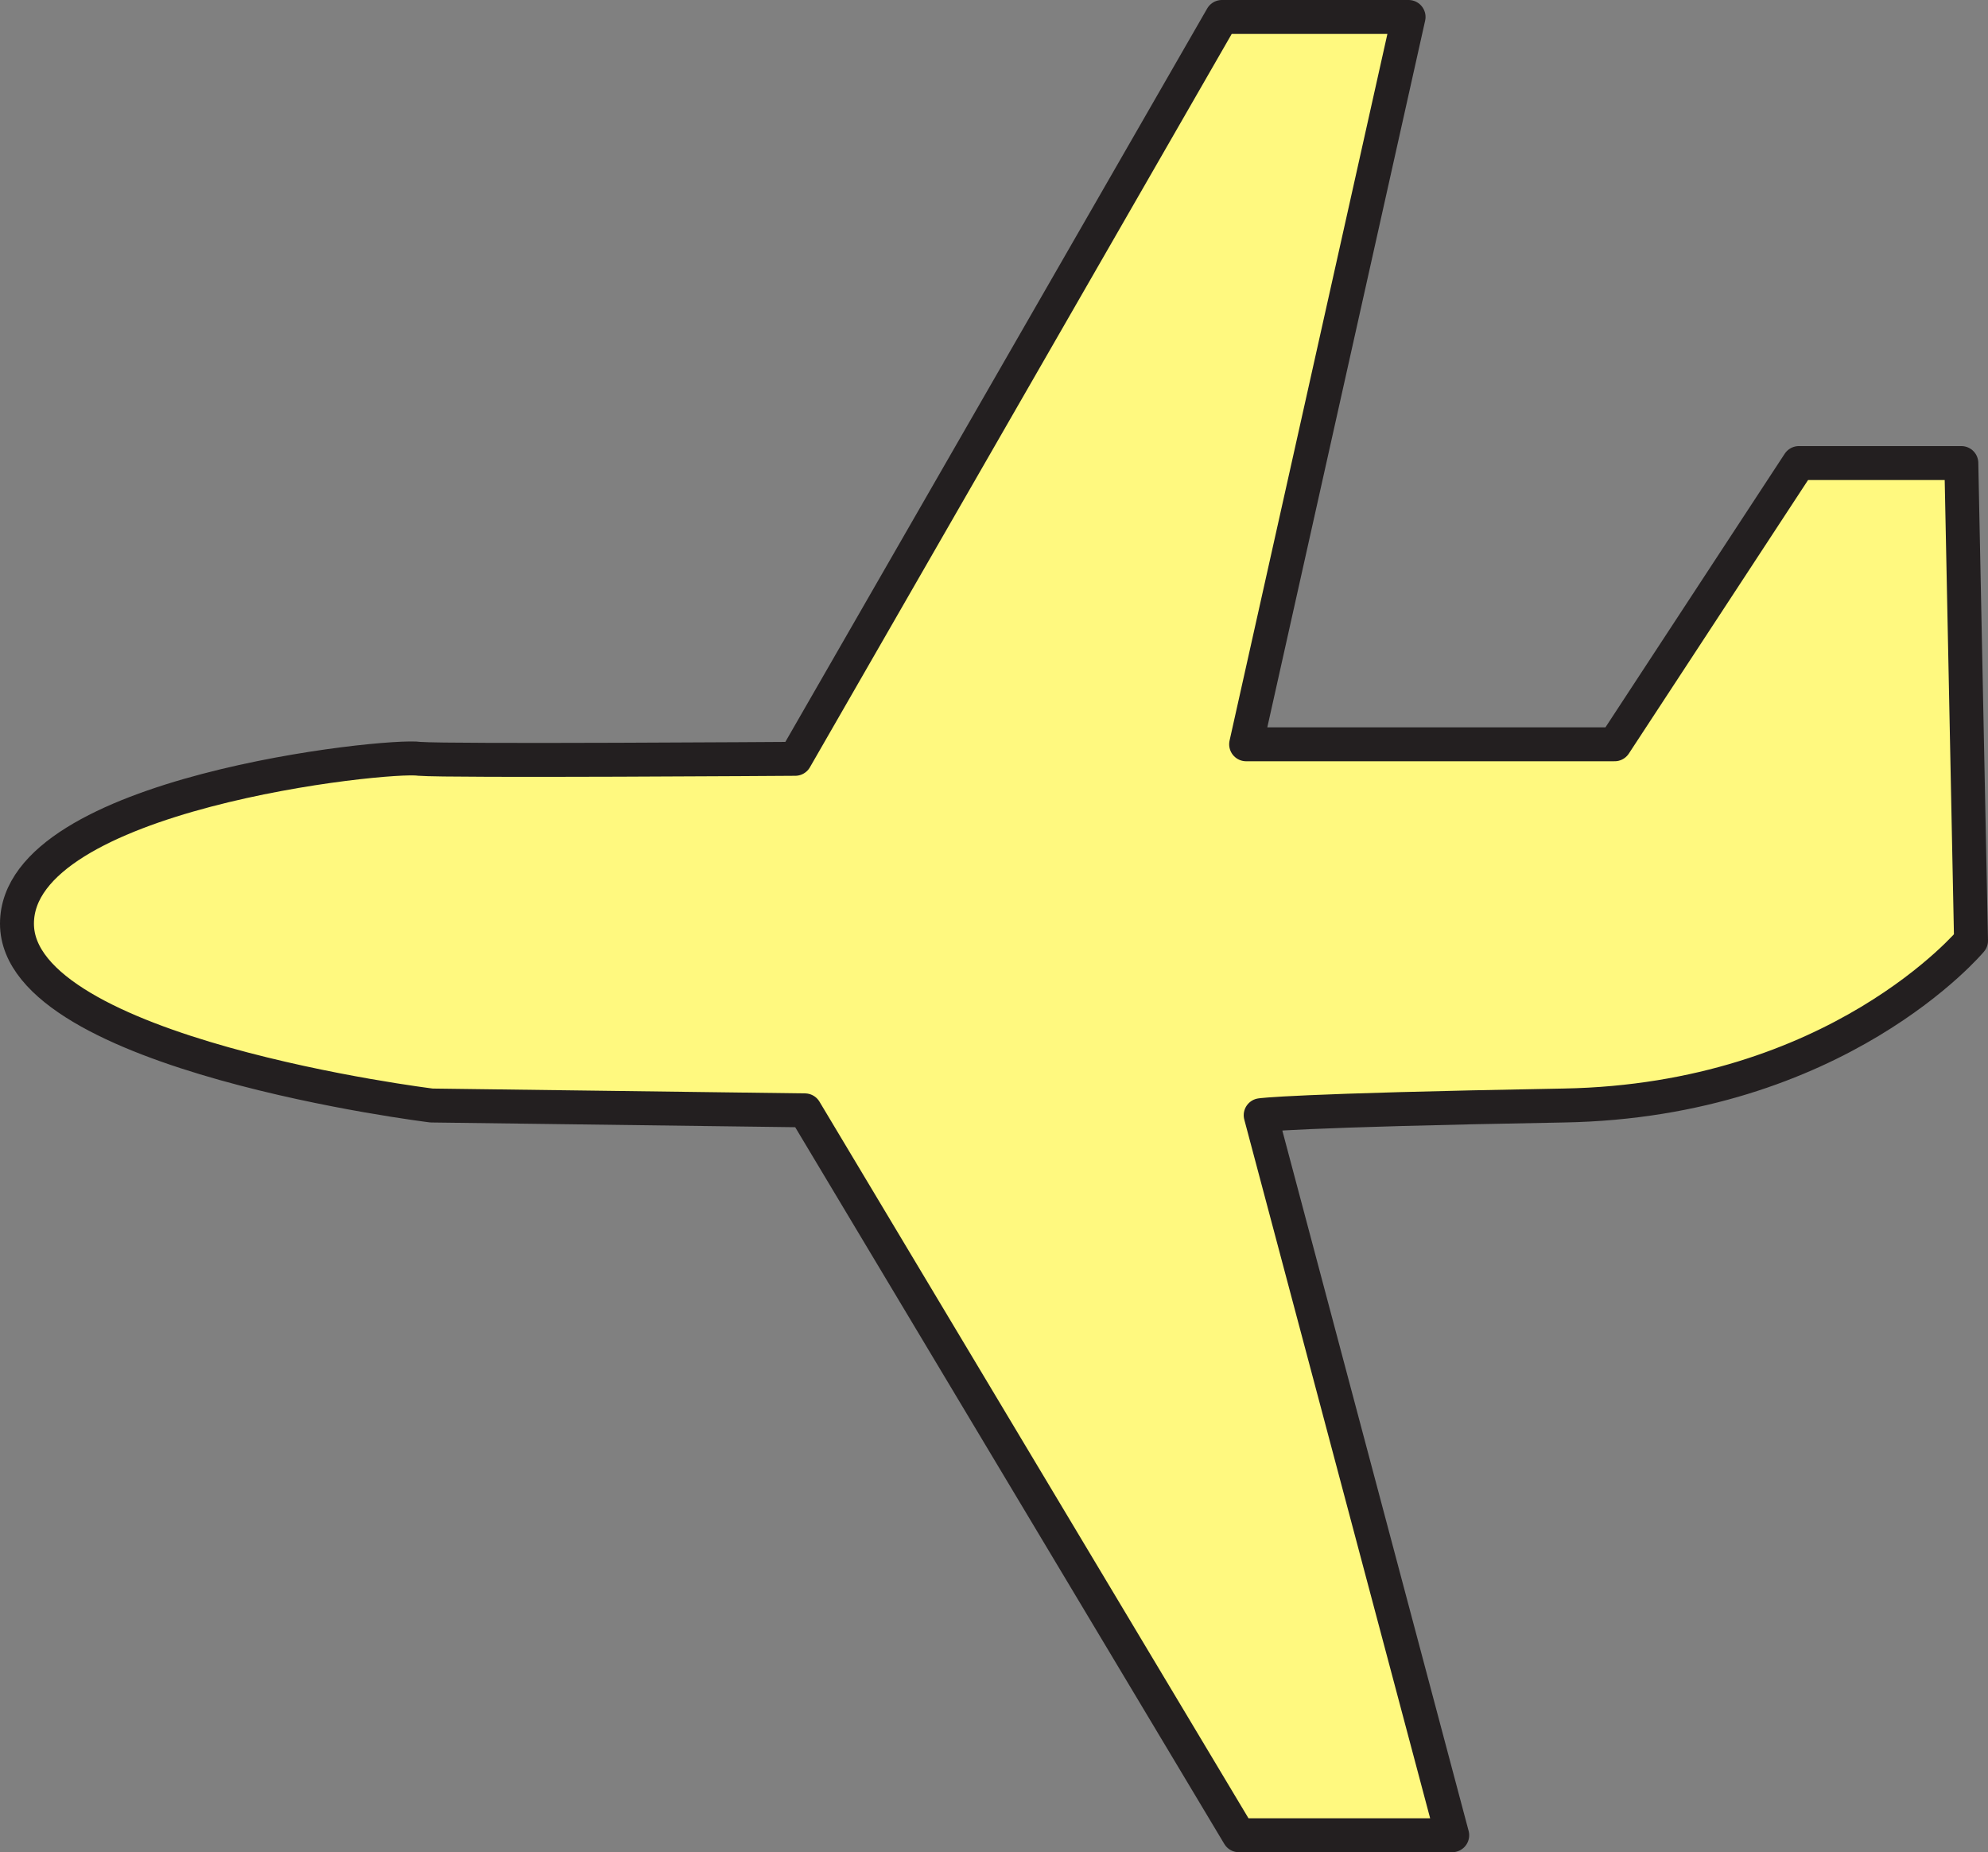
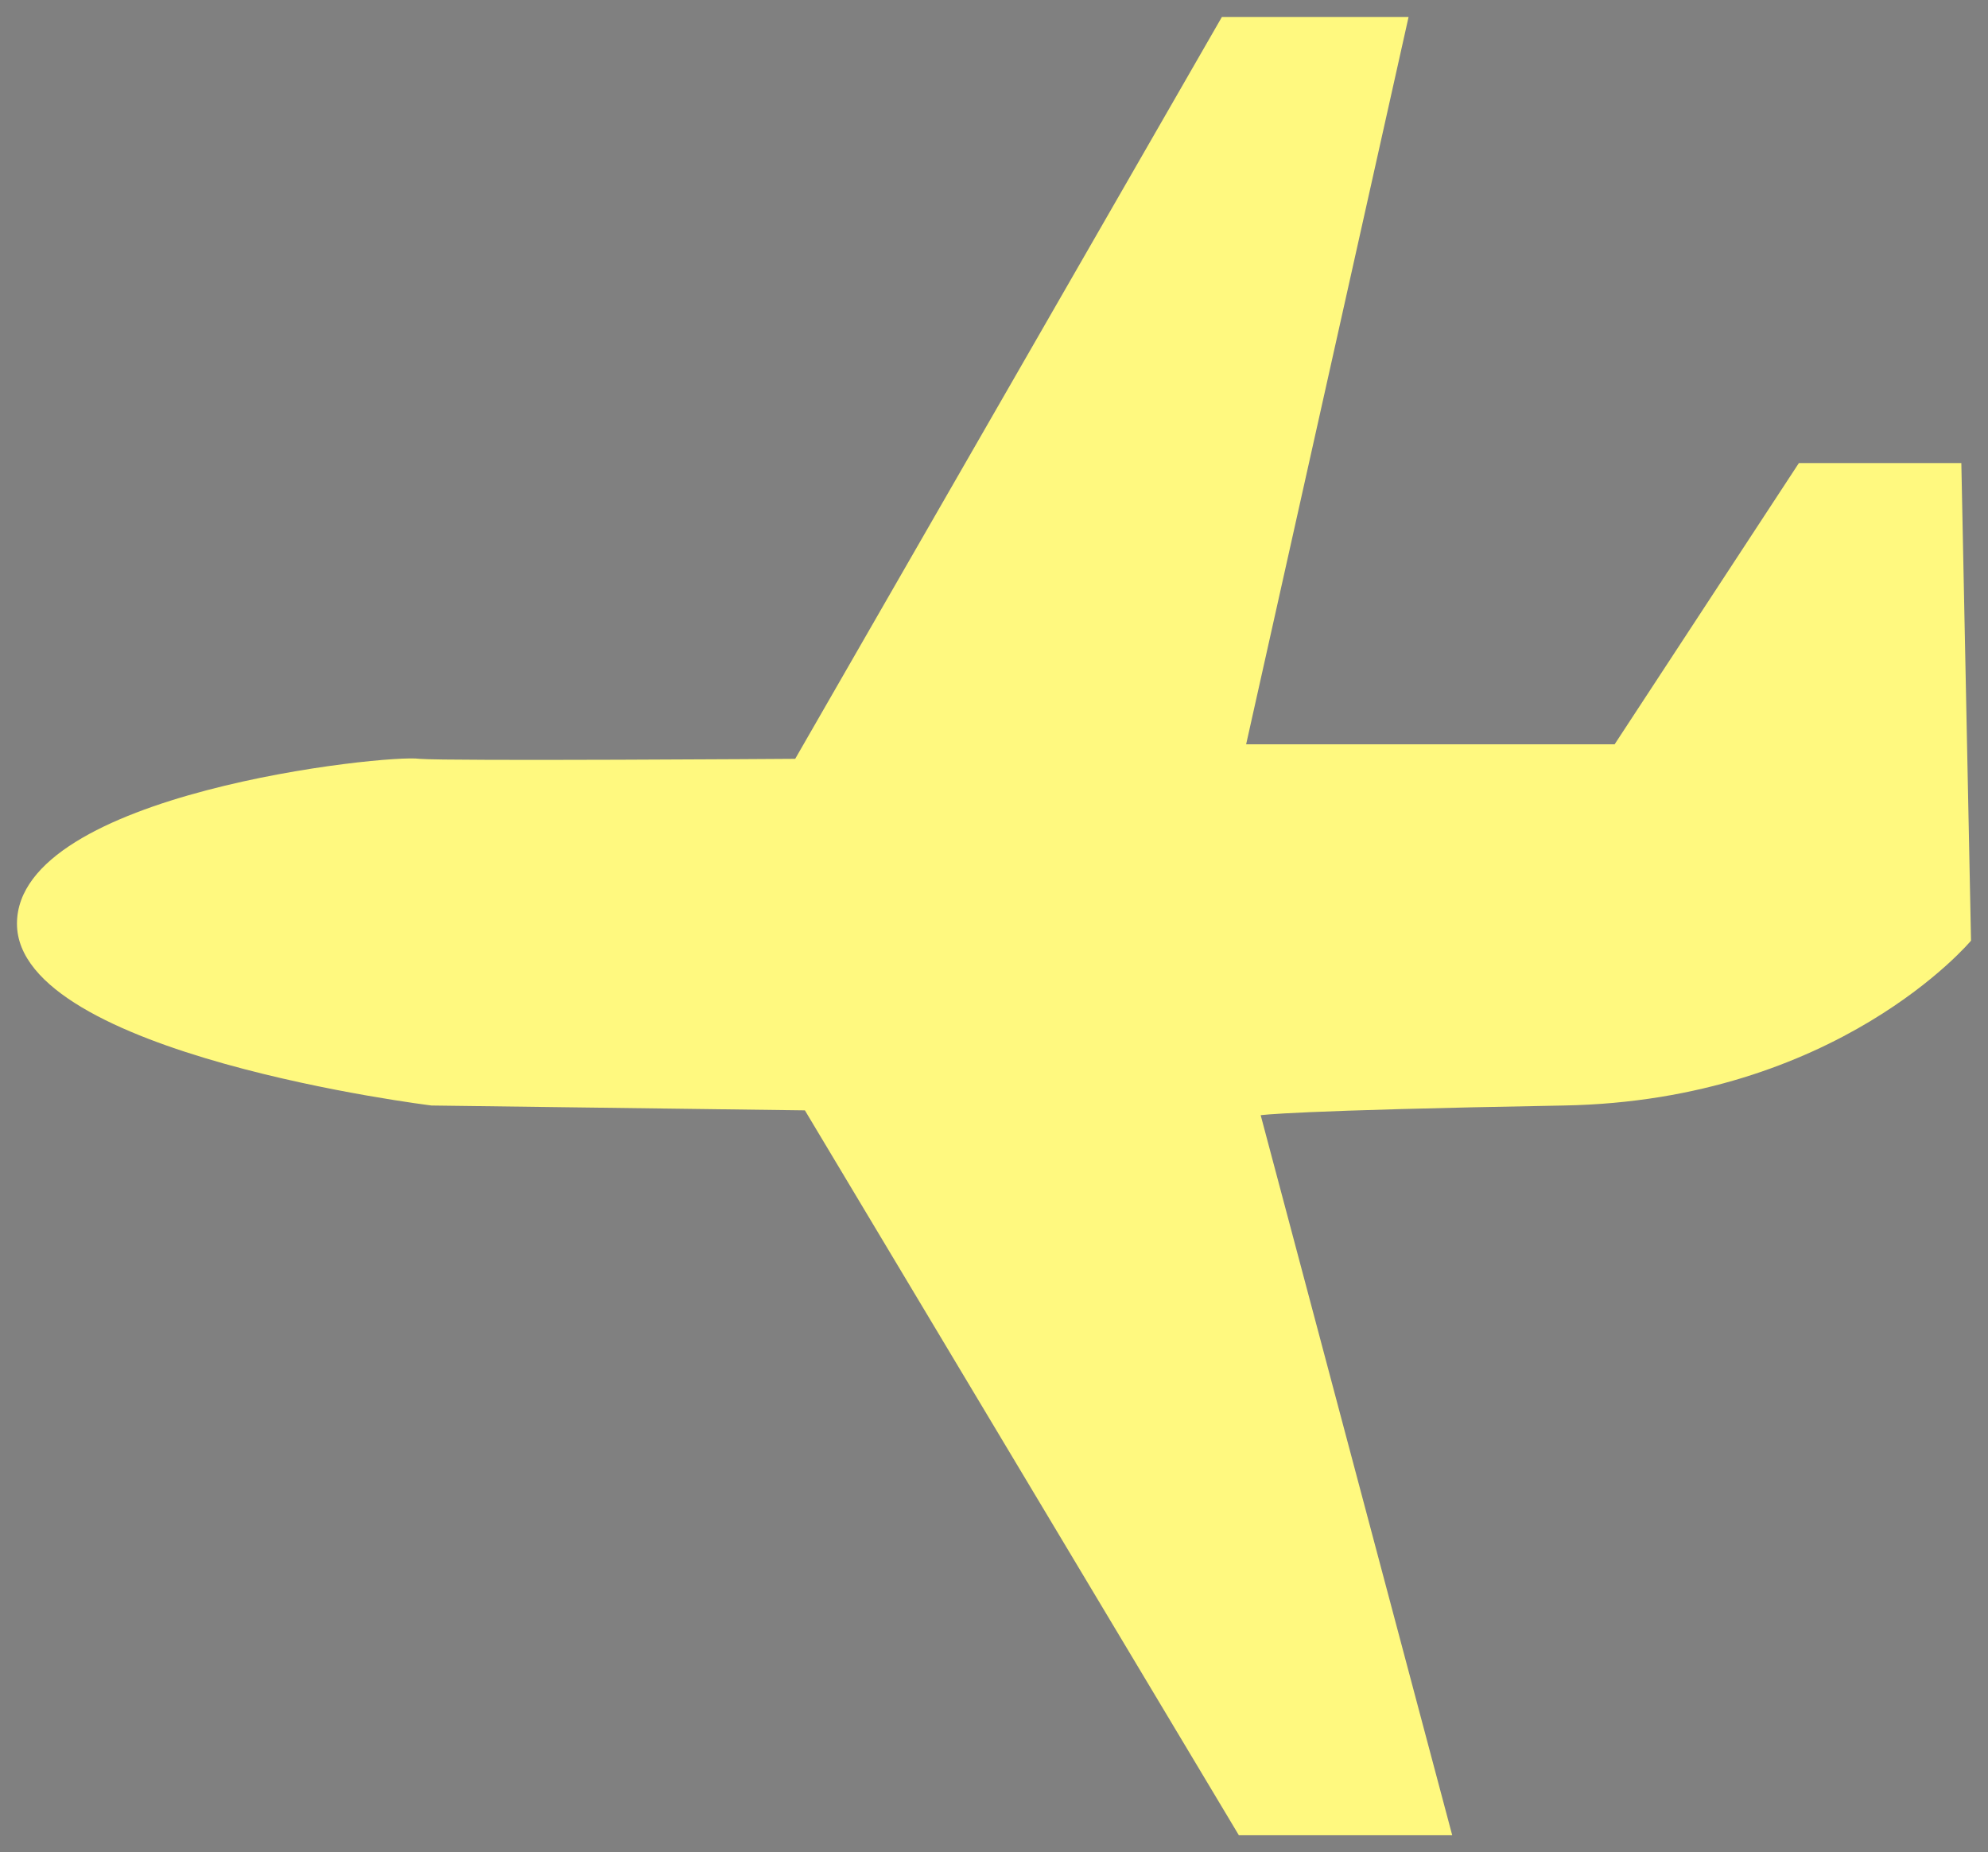
<svg xmlns="http://www.w3.org/2000/svg" width="614.999" height="573">
  <rect width="100%" height="100%" fill="#808080" stroke="none" />
  <path fill="#fff97f" fill-rule="evenodd" d="M133.5 342S5.25 326.25 5.25 285.75s114.75-52.5 124.5-51c9 .75 116.25 0 116.25 0L378 5.25h57.75l-50.25 225h114l57-87h50.25l3 147.75s-41.25 49.5-126 51-93.75 3-93.75 3l59.25 222.75h-66L249 343.5 133.5 342" />
-   <path fill="none" stroke="#231f20" stroke-linecap="round" stroke-linejoin="round" stroke-miterlimit="10" stroke-width="10.5" d="M133.5 342S5.25 326.25 5.25 285.75s114.75-52.5 124.5-51c9 .75 116.25 0 116.25 0L378 5.25h57.75l-50.25 225h114l57-87h50.25l3 147.75s-41.25 49.5-126 51-93.75 3-93.75 3l59.25 222.75h-66L249 343.5Zm0 0" />
</svg>